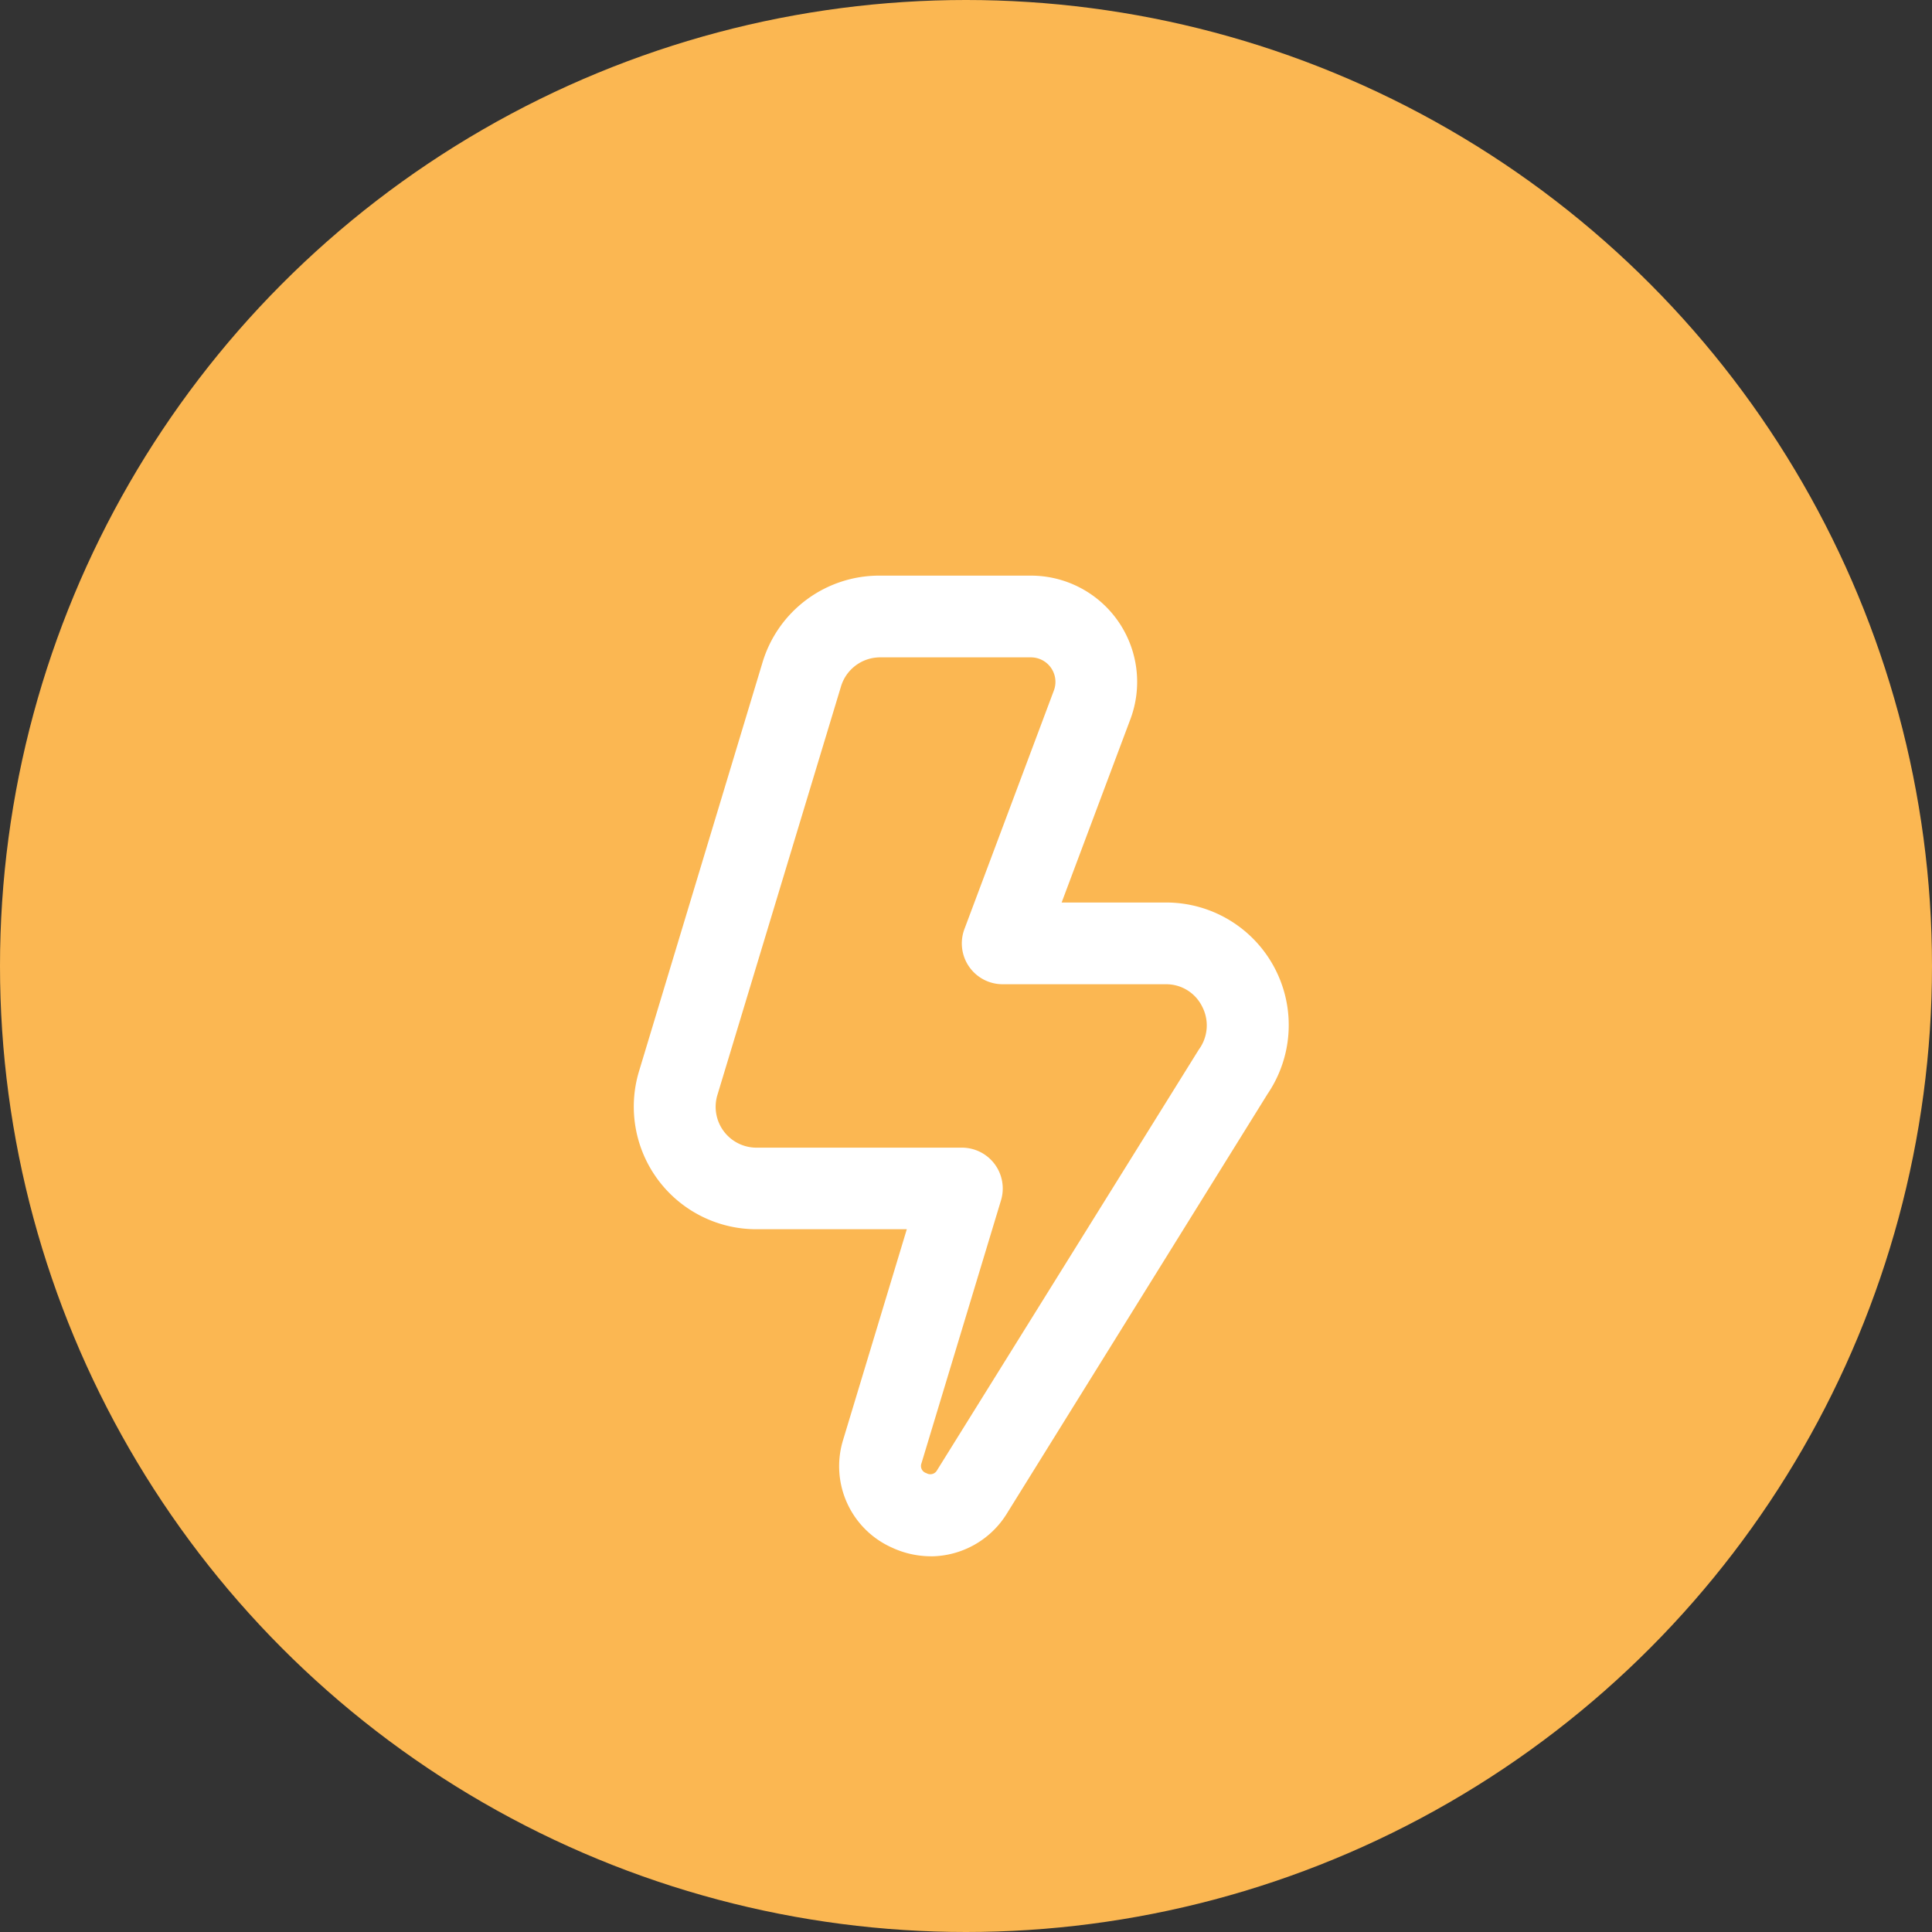
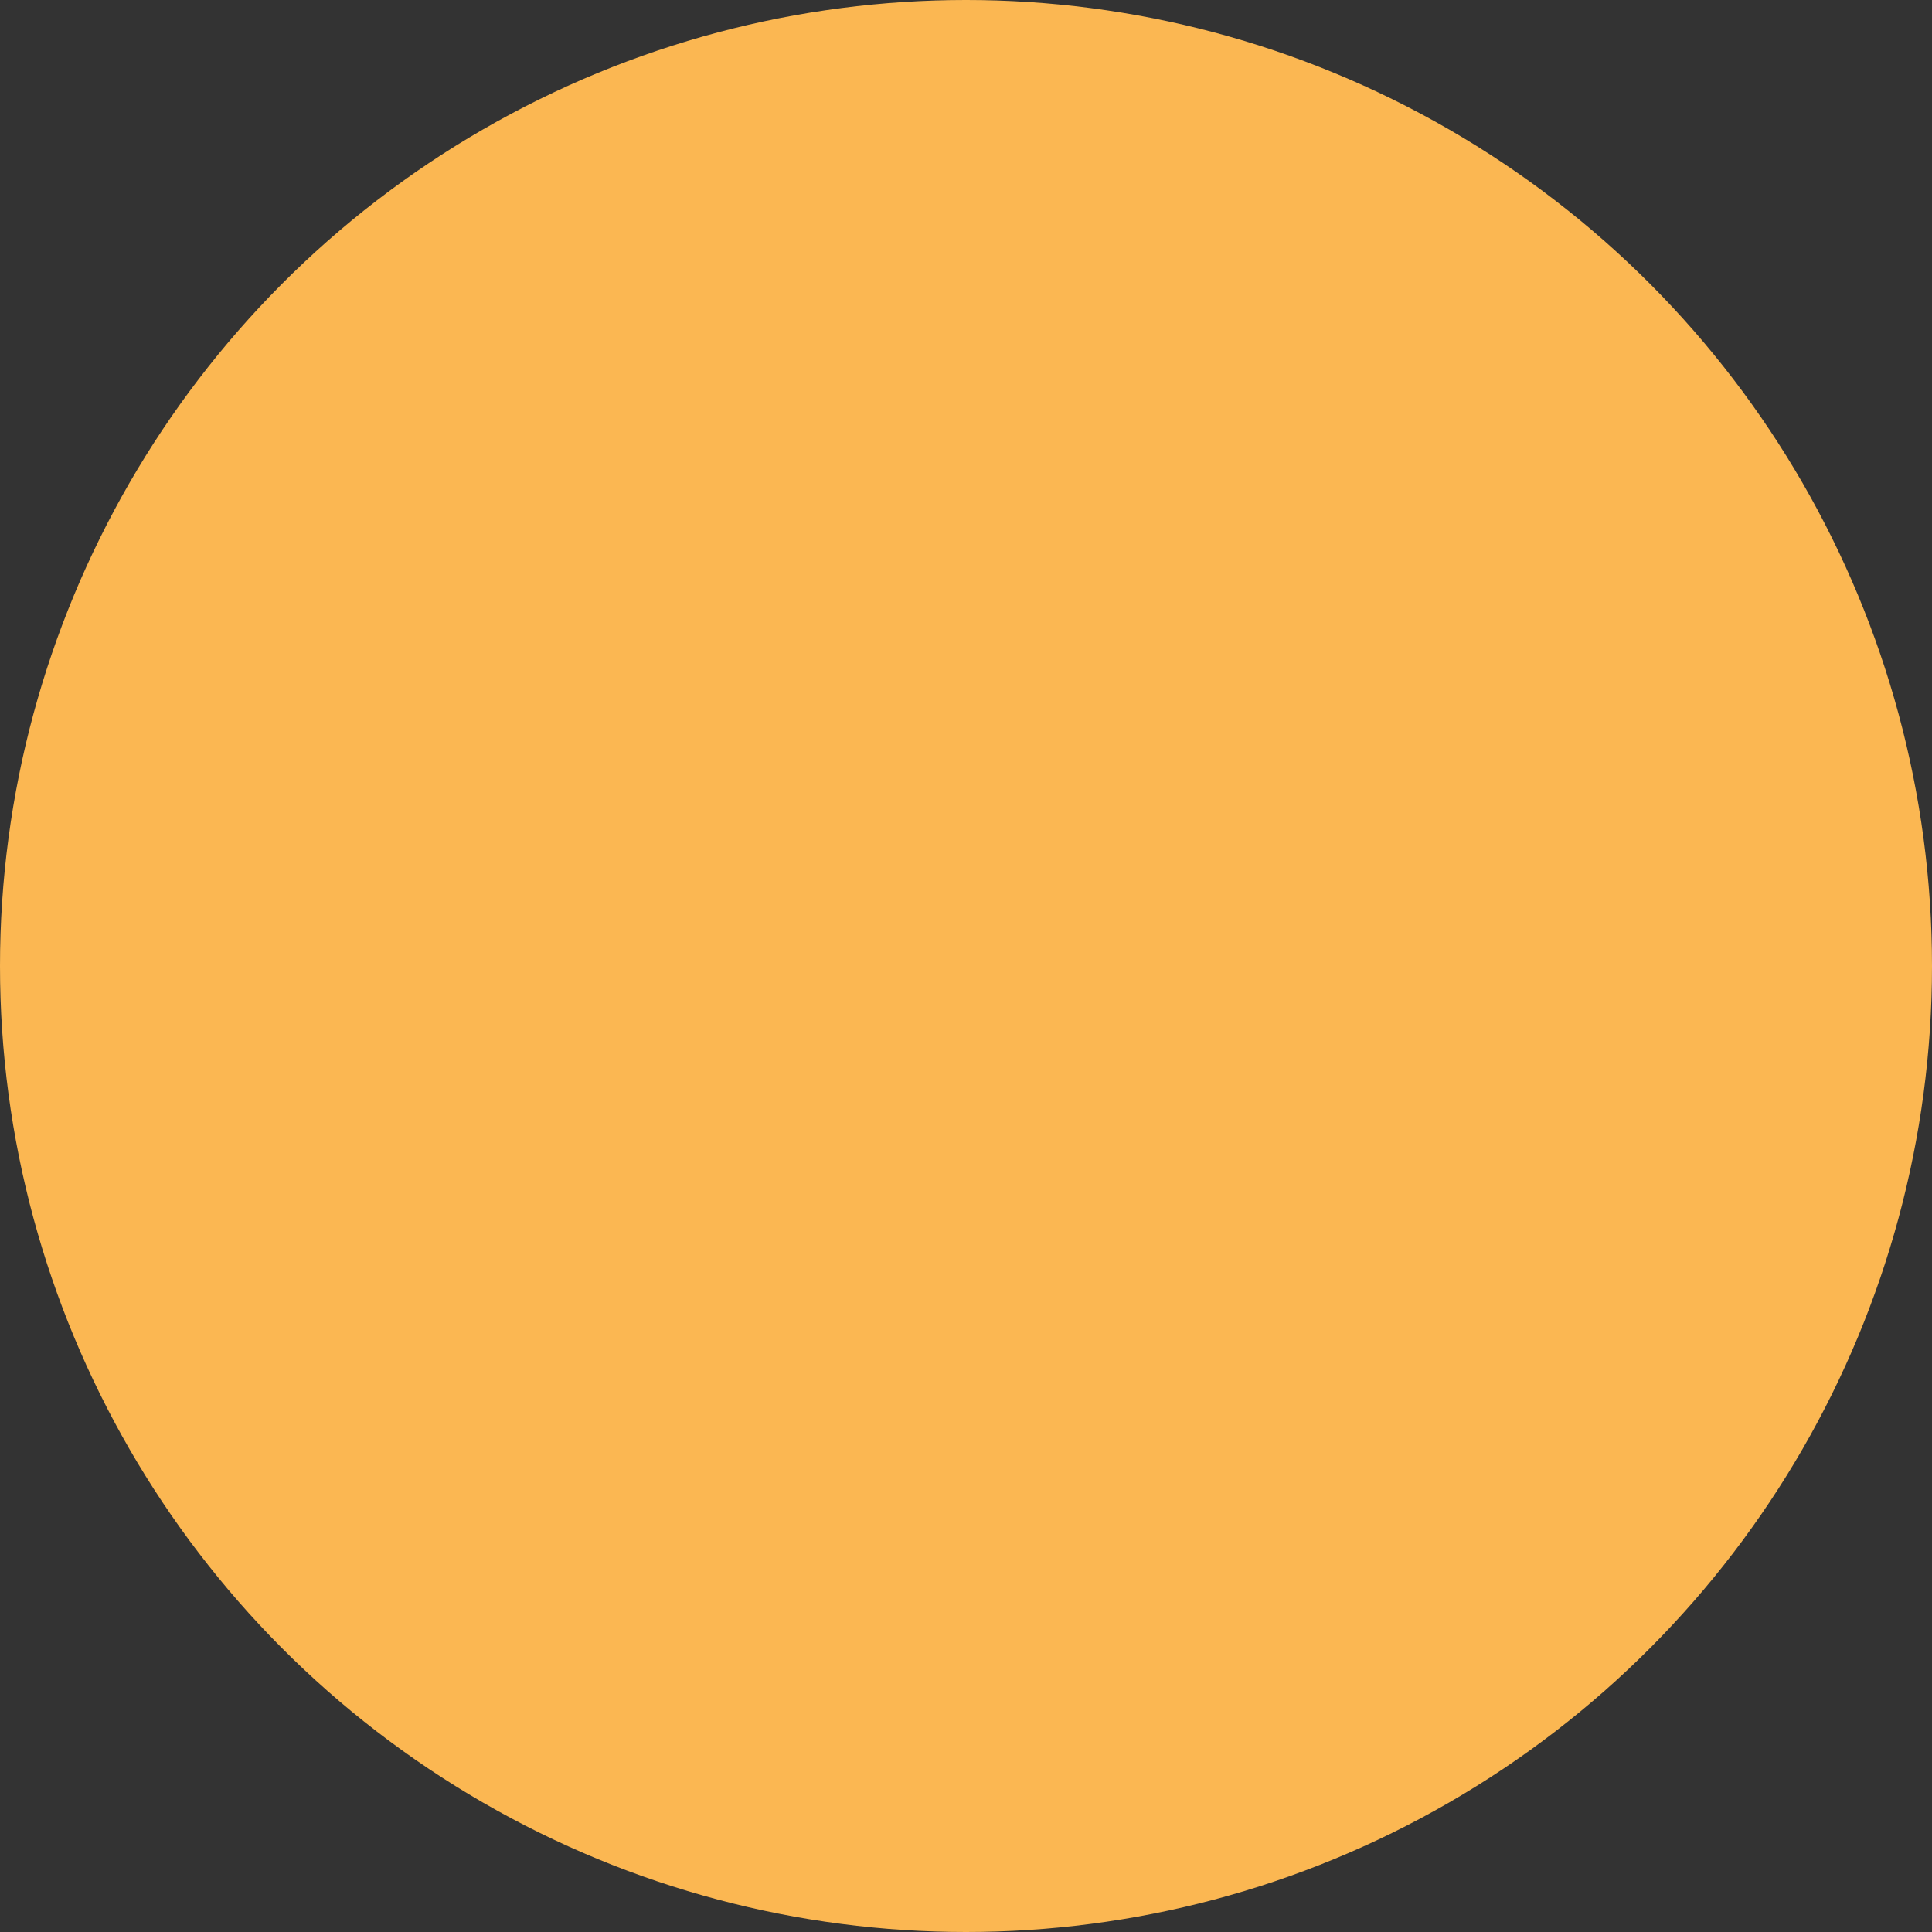
<svg xmlns="http://www.w3.org/2000/svg" width="36" height="36" viewBox="0 0 36 36">
  <rect x="0" y="0" width="36" height="36" fill="#333333" stroke="none" />
  <g transform="translate(-132.18 -499)">
    <circle cx="18" cy="18" r="18" transform="translate(132.18 499)" fill="#fbb752" />
-     <path d="M9.506,18.273a1.722,1.722,0,0,1-.722-.161,1.66,1.66,0,0,1-.914-2l1.189-3.933h-2.8A2.284,2.284,0,0,1,4.069,9.236l2.3-7.614A2.271,2.271,0,0,1,8.562,0h2.812a1.98,1.98,0,0,1,1.852,2.673L11.944,6.091h1.947a2.284,2.284,0,0,1,1.891,3.566L10.909,17.5a1.675,1.675,0,0,1-1.4.774ZM8.562,1.523a.761.761,0,0,0-.729.541L5.53,9.677a.761.761,0,0,0,.729.982h3.826a.761.761,0,0,1,.729.982l-1.482,4.9a.139.139,0,0,0,.092.183.143.143,0,0,0,.2-.056L14.5,8.832a.761.761,0,0,0,.059-.809.745.745,0,0,0-.669-.409H10.846a.761.761,0,0,1-.713-1.029L11.8,2.139a.457.457,0,0,0-.426-.616Z" transform="translate(140.018 509.726)" fill="#fff" />
  </g>
</svg>